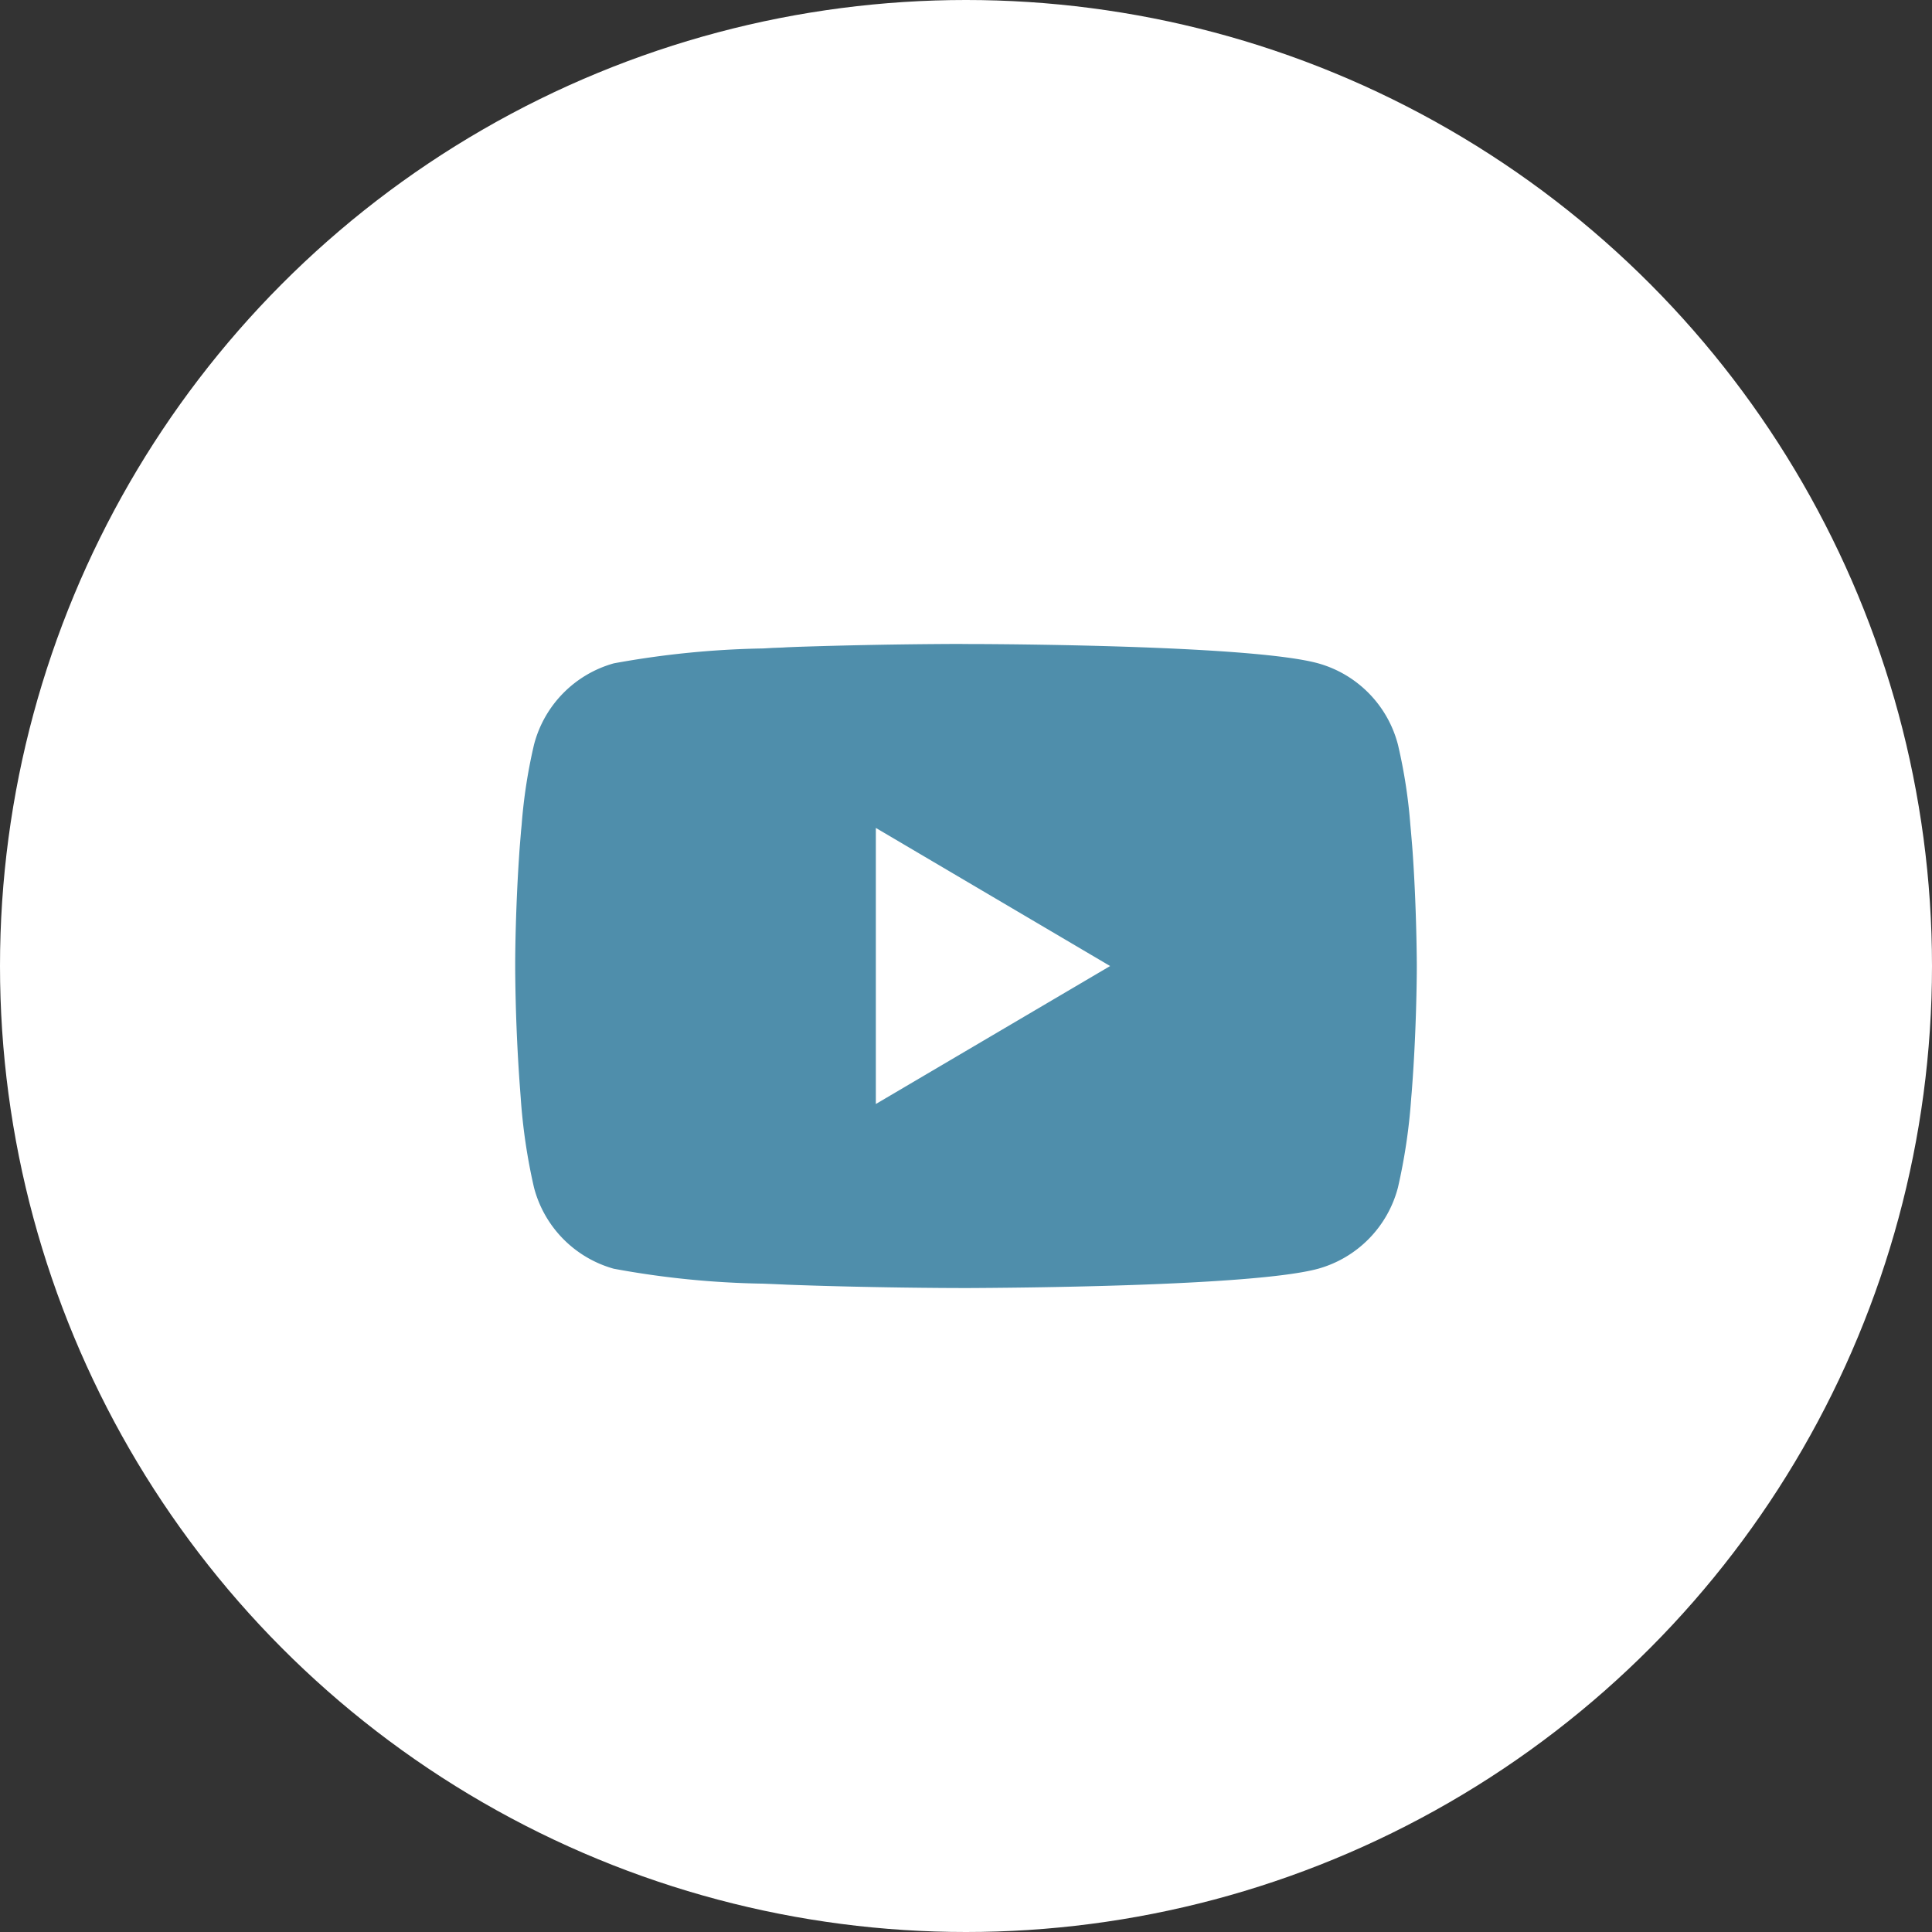
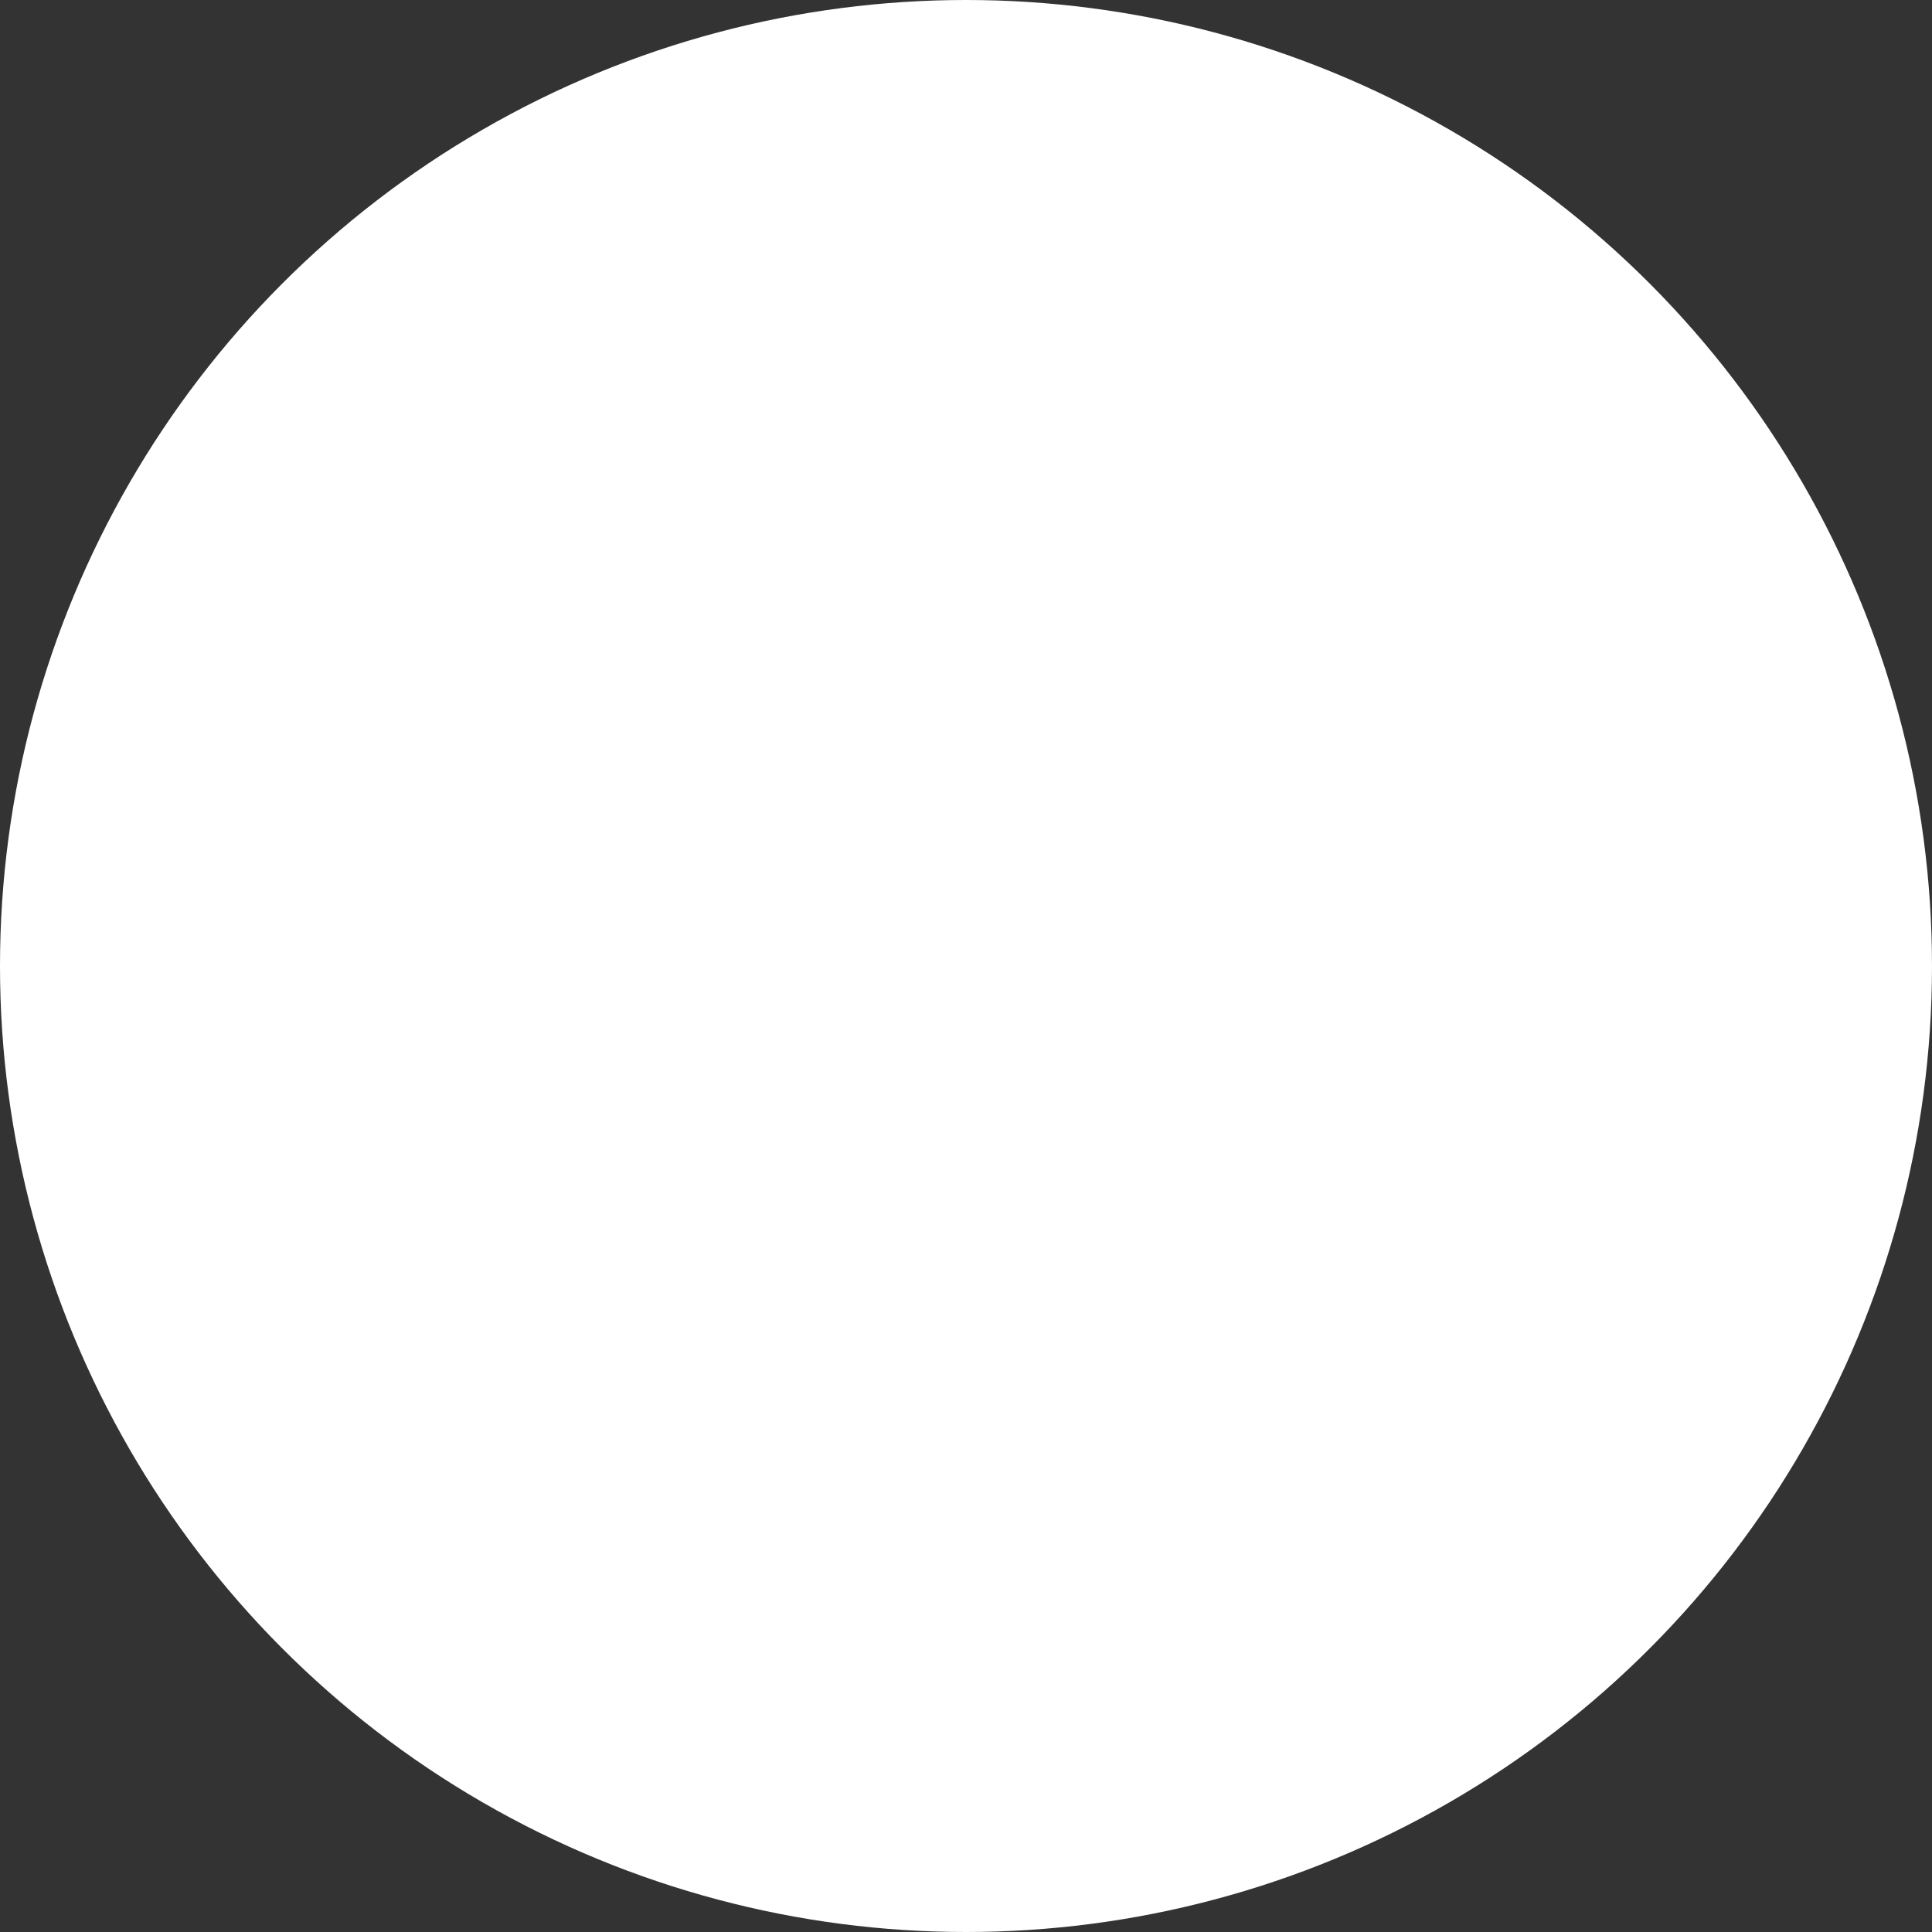
<svg xmlns="http://www.w3.org/2000/svg" width="60" height="60" viewBox="0 0 60 60">
  <rect x="0" y="0" width="60" height="60" fill="#333333" stroke="none" />
  <defs>
    <style>
      .cls-1 {
        fill: #fff;
      }

      .cls-2 {
        fill: #4f8eab;
      }
    </style>
  </defs>
  <g id="Groupe_54" data-name="Groupe 54" transform="translate(-1547 -4625)">
    <circle id="Ellipse_5" data-name="Ellipse 5" class="cls-1" cx="30" cy="30" r="30" transform="translate(1547 4625)" />
-     <path id="youtube_1_" data-name="youtube (1)" class="cls-2" d="M14.09,2h.156c1.439.005,8.728.059,10.693.6a3.548,3.548,0,0,1,2.476,2.527A16.364,16.364,0,0,1,27.8,7.617l.017.185.039.463.014.185c.114,1.626.128,3.15.13,3.483v.133c0,.345-.017,1.972-.144,3.666l-.014.187-.016.185a17.9,17.9,0,0,1-.411,2.772A3.548,3.548,0,0,1,24.939,21.4c-2.03.555-9.746.594-10.816.6h-.249c-.541,0-2.777-.011-5.123-.093l-.3-.011L8.3,21.889,8,21.876l-.3-.012A27.684,27.684,0,0,1,3.059,21.4,3.548,3.548,0,0,1,.583,18.876,17.869,17.869,0,0,1,.172,16.1l-.014-.187-.014-.185Q.013,13.923,0,12.108V11.89c0-.383.018-1.7.112-3.164l.012-.183L.13,8.45l.014-.185L.182,7.8.2,7.617A16.329,16.329,0,0,1,.585,5.122,3.548,3.548,0,0,1,3.061,2.6a28.271,28.271,0,0,1,4.645-.463L8,2.12l.3-.011L8.455,2.1l.3-.012q2.5-.082,5-.091ZM11.2,7.711v8.574L18.476,12Z" transform="translate(1563 4643.001)" />
  </g>
</svg>